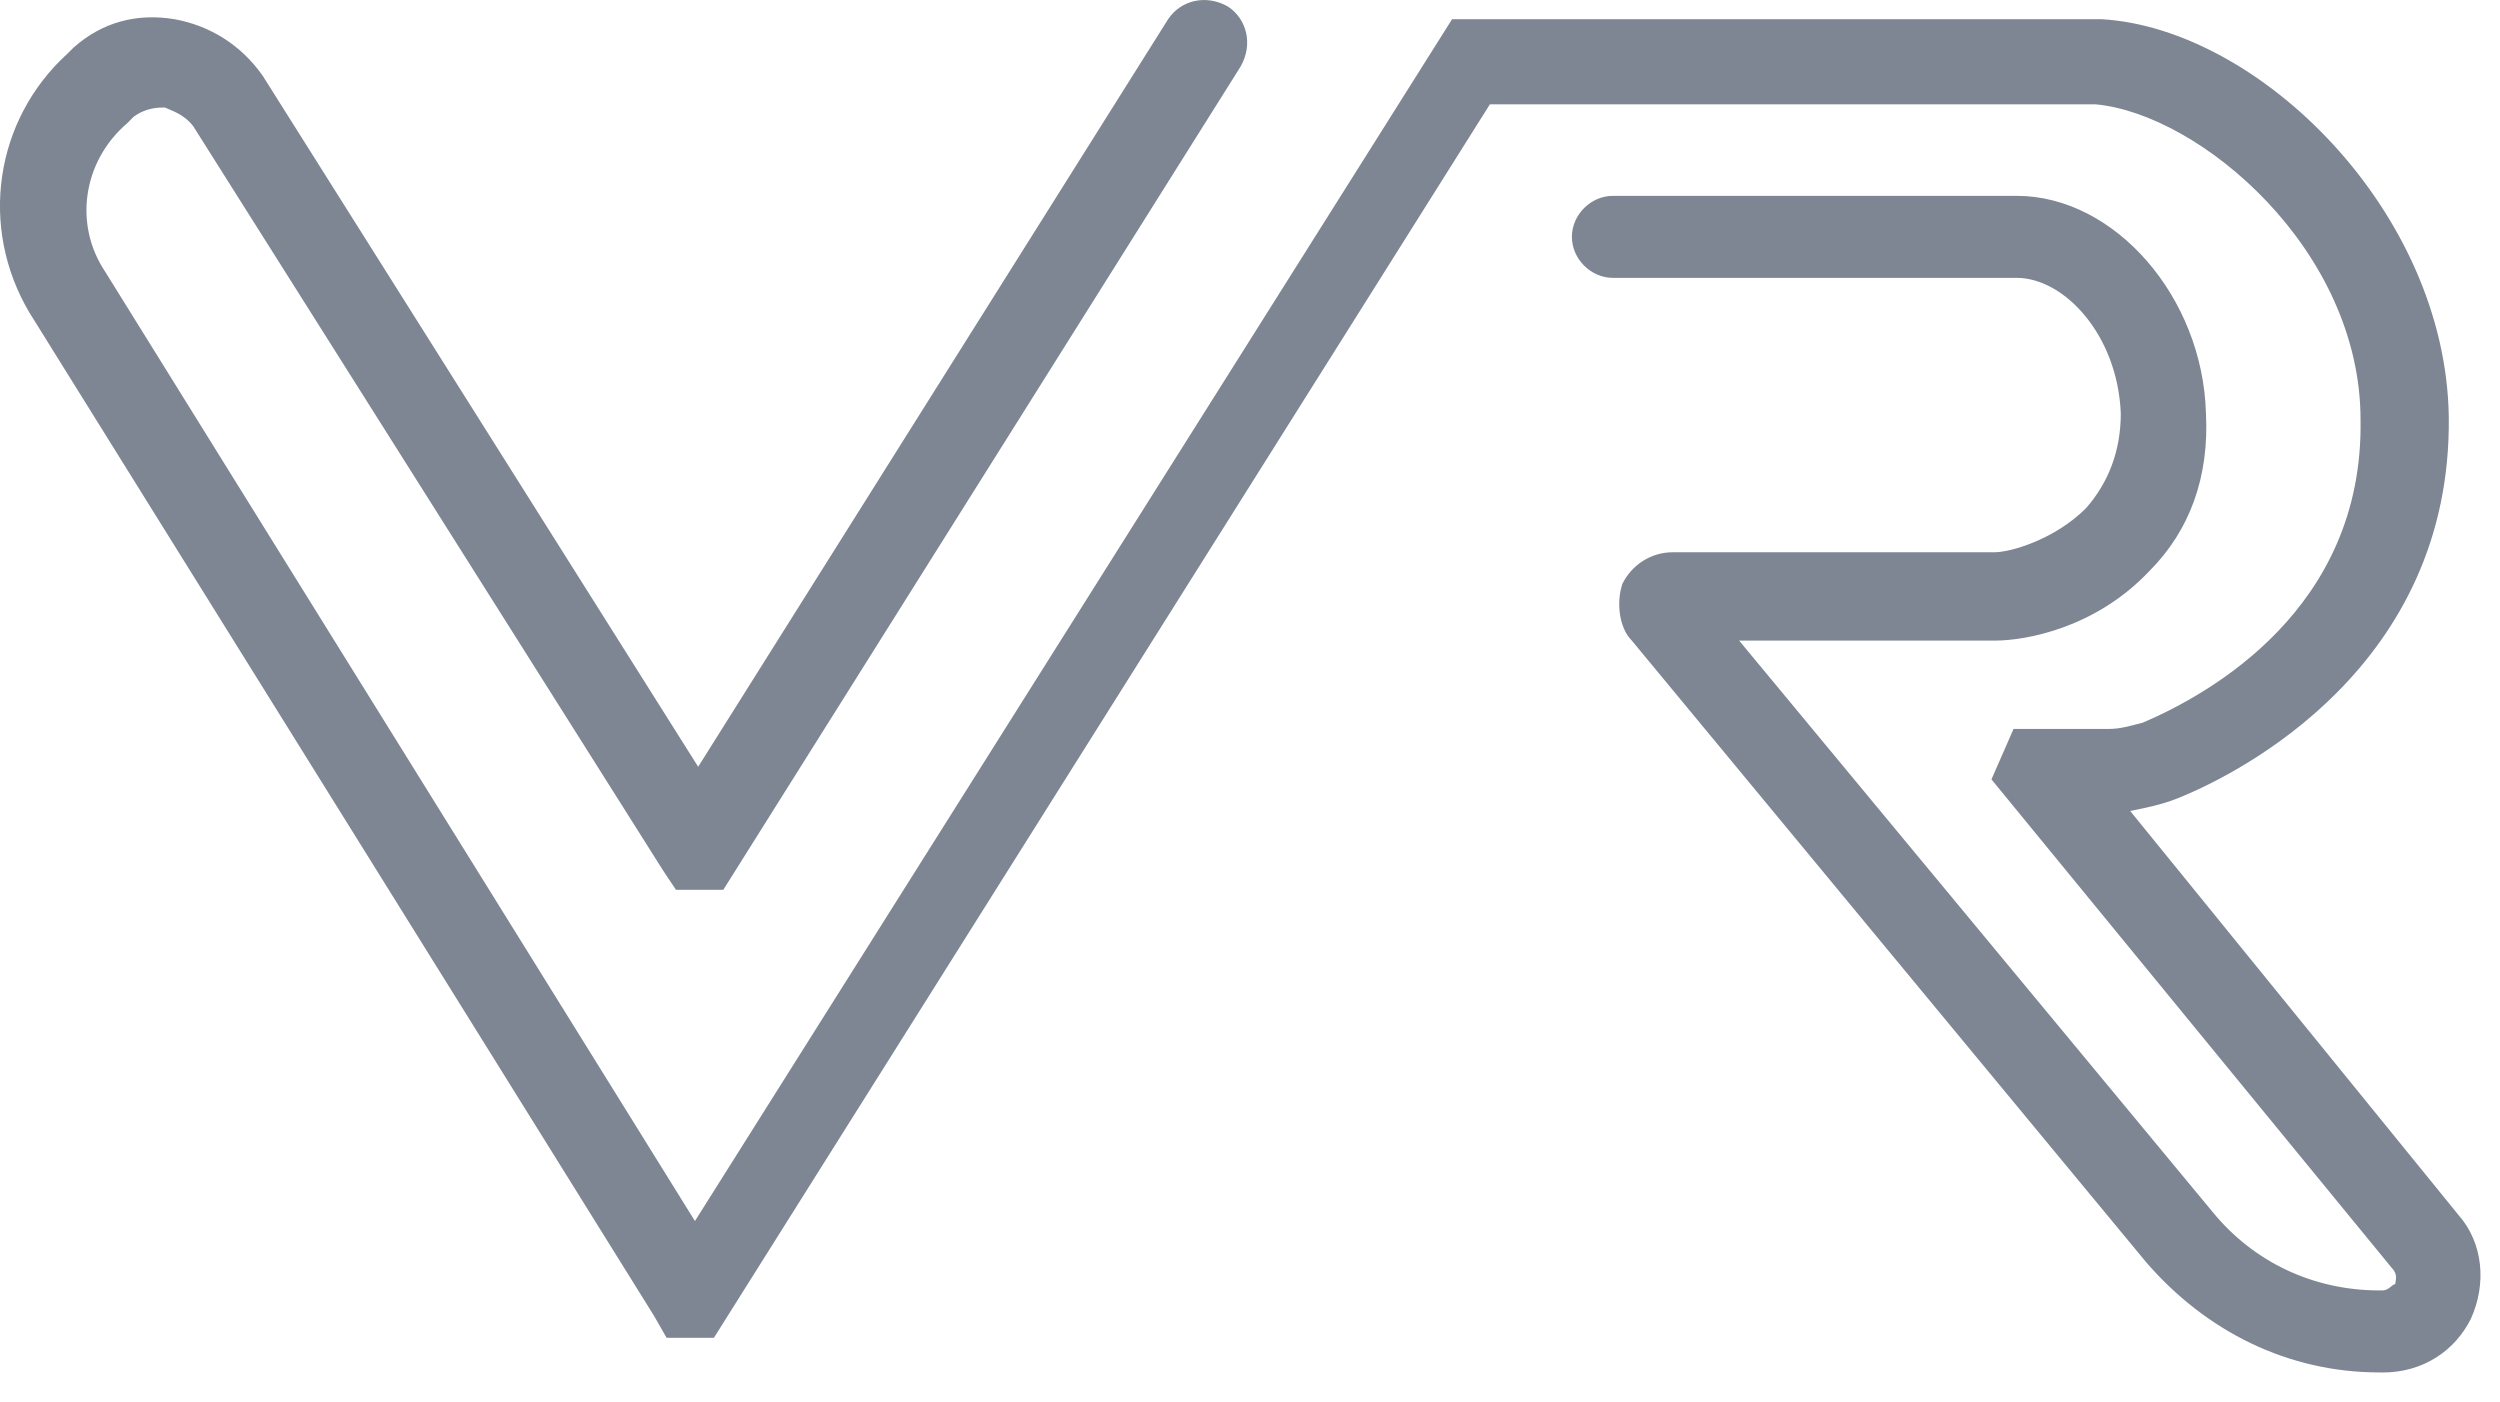
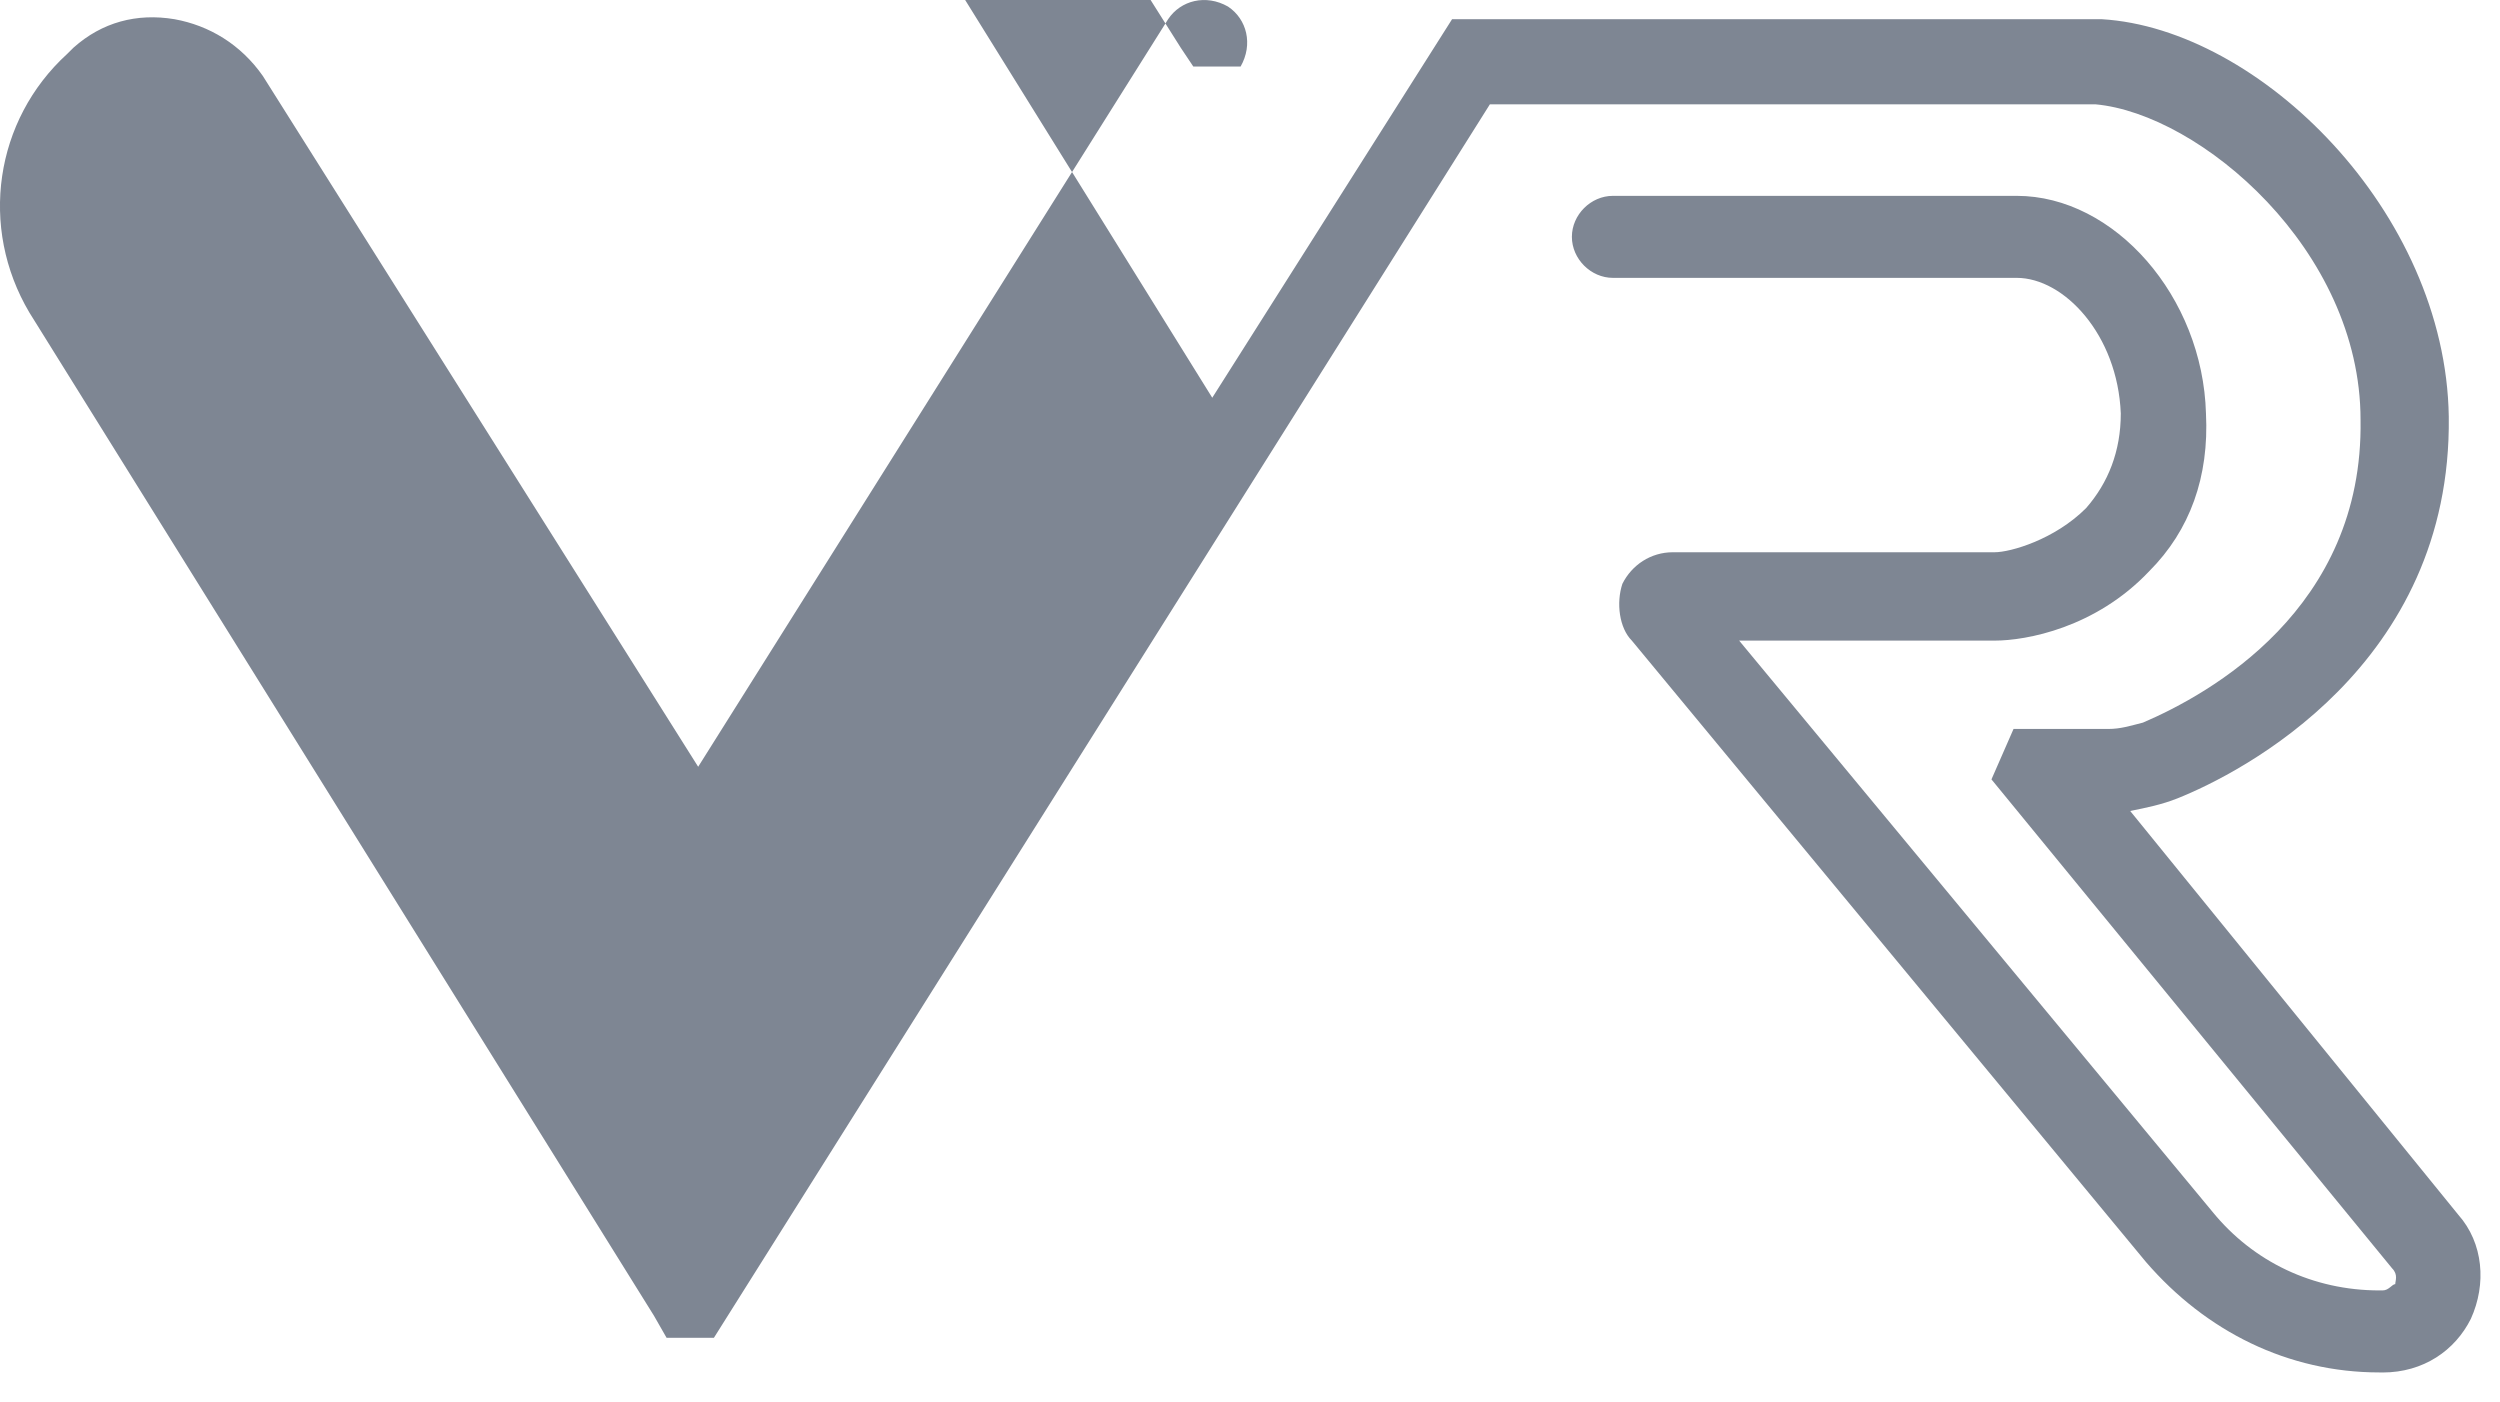
<svg xmlns="http://www.w3.org/2000/svg" width="41" height="23" viewBox="0 0 41 23">
  <title>logo_vr</title>
-   <path fill="#7E8693" fill-rule="nonzero" d="M39.075 22.508h-.052c-1.5 0-2.845-.672-3.828-1.81l-8.433-10.192c-.207-.207-.258-.62-.155-.931.155-.31.466-.518.828-.518h5.277c.258 0 .983-.206 1.5-.724.362-.414.569-.931.569-1.552-.052-1.293-.931-2.224-1.707-2.224h-6.622c-.362 0-.673-.31-.673-.673 0-.362.31-.672.673-.672h6.622c1.604 0 3.052 1.655 3.104 3.57.052 1.034-.259 1.913-.931 2.586-.88.931-2.018 1.138-2.535 1.138h-4.19l7.76 9.364c.672.827 1.655 1.293 2.741 1.293h.052c.103 0 .155-.103.207-.103 0-.052.052-.156-.052-.26l-6.57-8.018.362-.827h1.552c.207 0 .362-.052.57-.104 1.086-.466 3.62-1.862 3.569-4.966 0-2.794-2.639-5.018-4.346-5.174h-9.933L11.708 21.94h-.776l-.207-.362L.482 5.126c-.828-1.397-.57-3.156.62-4.242L1.207.78C1.672.366 2.241.211 2.862.315c.569.103 1.086.413 1.448.93l7.14 11.33L19.157.315c.207-.31.62-.414.983-.207.31.207.413.62.206.983l-8.484 13.502h-.776l-.207-.31-7.708-12.21c-.155-.206-.362-.258-.466-.31-.103 0-.31 0-.517.155l-.103.104c-.725.62-.88 1.655-.362 2.431l9.674 15.572L23.814.315H34.47c2.586.155 5.639 3.155 5.69 6.518.052 4.087-3.414 5.846-4.449 6.26-.258.103-.517.155-.776.207l5.38 6.621c.414.466.466 1.139.207 1.708-.258.517-.776.88-1.448.88z" />
+   <path fill="#7E8693" fill-rule="nonzero" d="M39.075 22.508h-.052c-1.5 0-2.845-.672-3.828-1.81l-8.433-10.192c-.207-.207-.258-.62-.155-.931.155-.31.466-.518.828-.518h5.277c.258 0 .983-.206 1.5-.724.362-.414.569-.931.569-1.552-.052-1.293-.931-2.224-1.707-2.224h-6.622c-.362 0-.673-.31-.673-.673 0-.362.31-.672.673-.672h6.622c1.604 0 3.052 1.655 3.104 3.57.052 1.034-.259 1.913-.931 2.586-.88.931-2.018 1.138-2.535 1.138h-4.19l7.76 9.364c.672.827 1.655 1.293 2.741 1.293h.052c.103 0 .155-.103.207-.103 0-.052.052-.156-.052-.26l-6.57-8.018.362-.827h1.552c.207 0 .362-.052.57-.104 1.086-.466 3.62-1.862 3.569-4.966 0-2.794-2.639-5.018-4.346-5.174h-9.933L11.708 21.94h-.776l-.207-.362L.482 5.126c-.828-1.397-.57-3.156.62-4.242L1.207.78C1.672.366 2.241.211 2.862.315c.569.103 1.086.413 1.448.93l7.14 11.33L19.157.315c.207-.31.62-.414.983-.207.31.207.413.62.206.983h-.776l-.207-.31-7.708-12.21c-.155-.206-.362-.258-.466-.31-.103 0-.31 0-.517.155l-.103.104c-.725.62-.88 1.655-.362 2.431l9.674 15.572L23.814.315H34.47c2.586.155 5.639 3.155 5.69 6.518.052 4.087-3.414 5.846-4.449 6.26-.258.103-.517.155-.776.207l5.38 6.621c.414.466.466 1.139.207 1.708-.258.517-.776.88-1.448.88z" />
</svg>